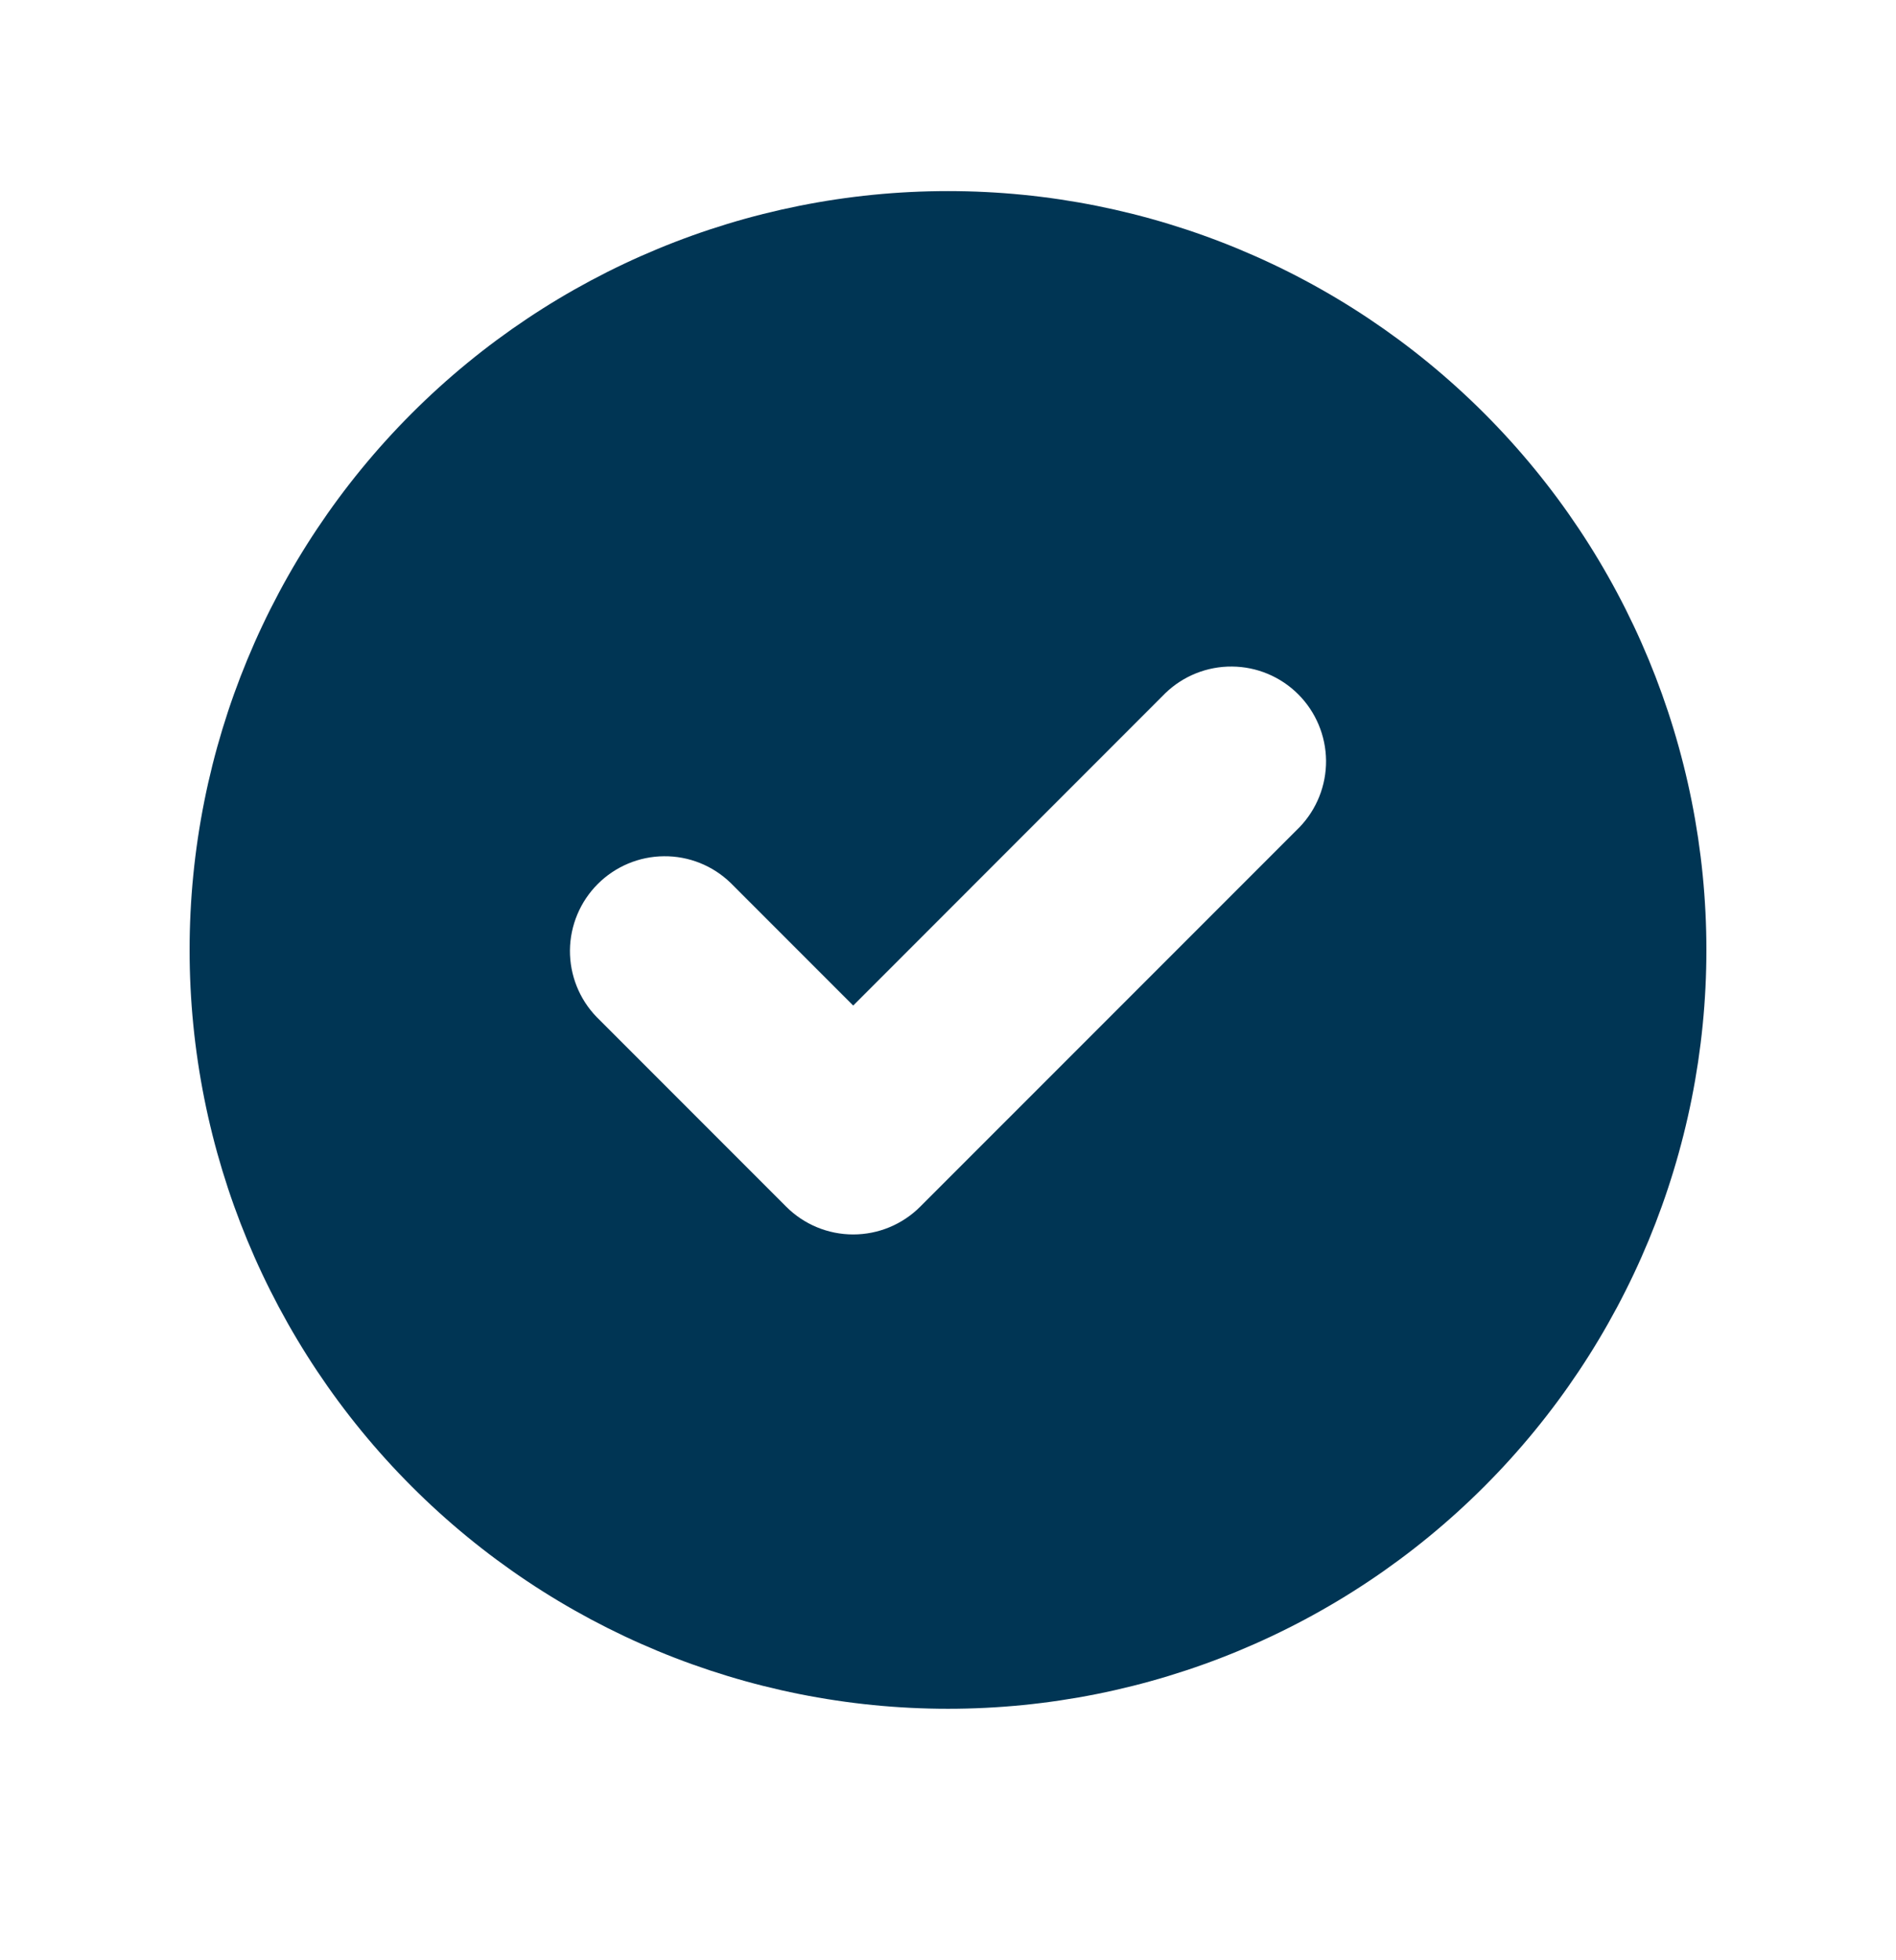
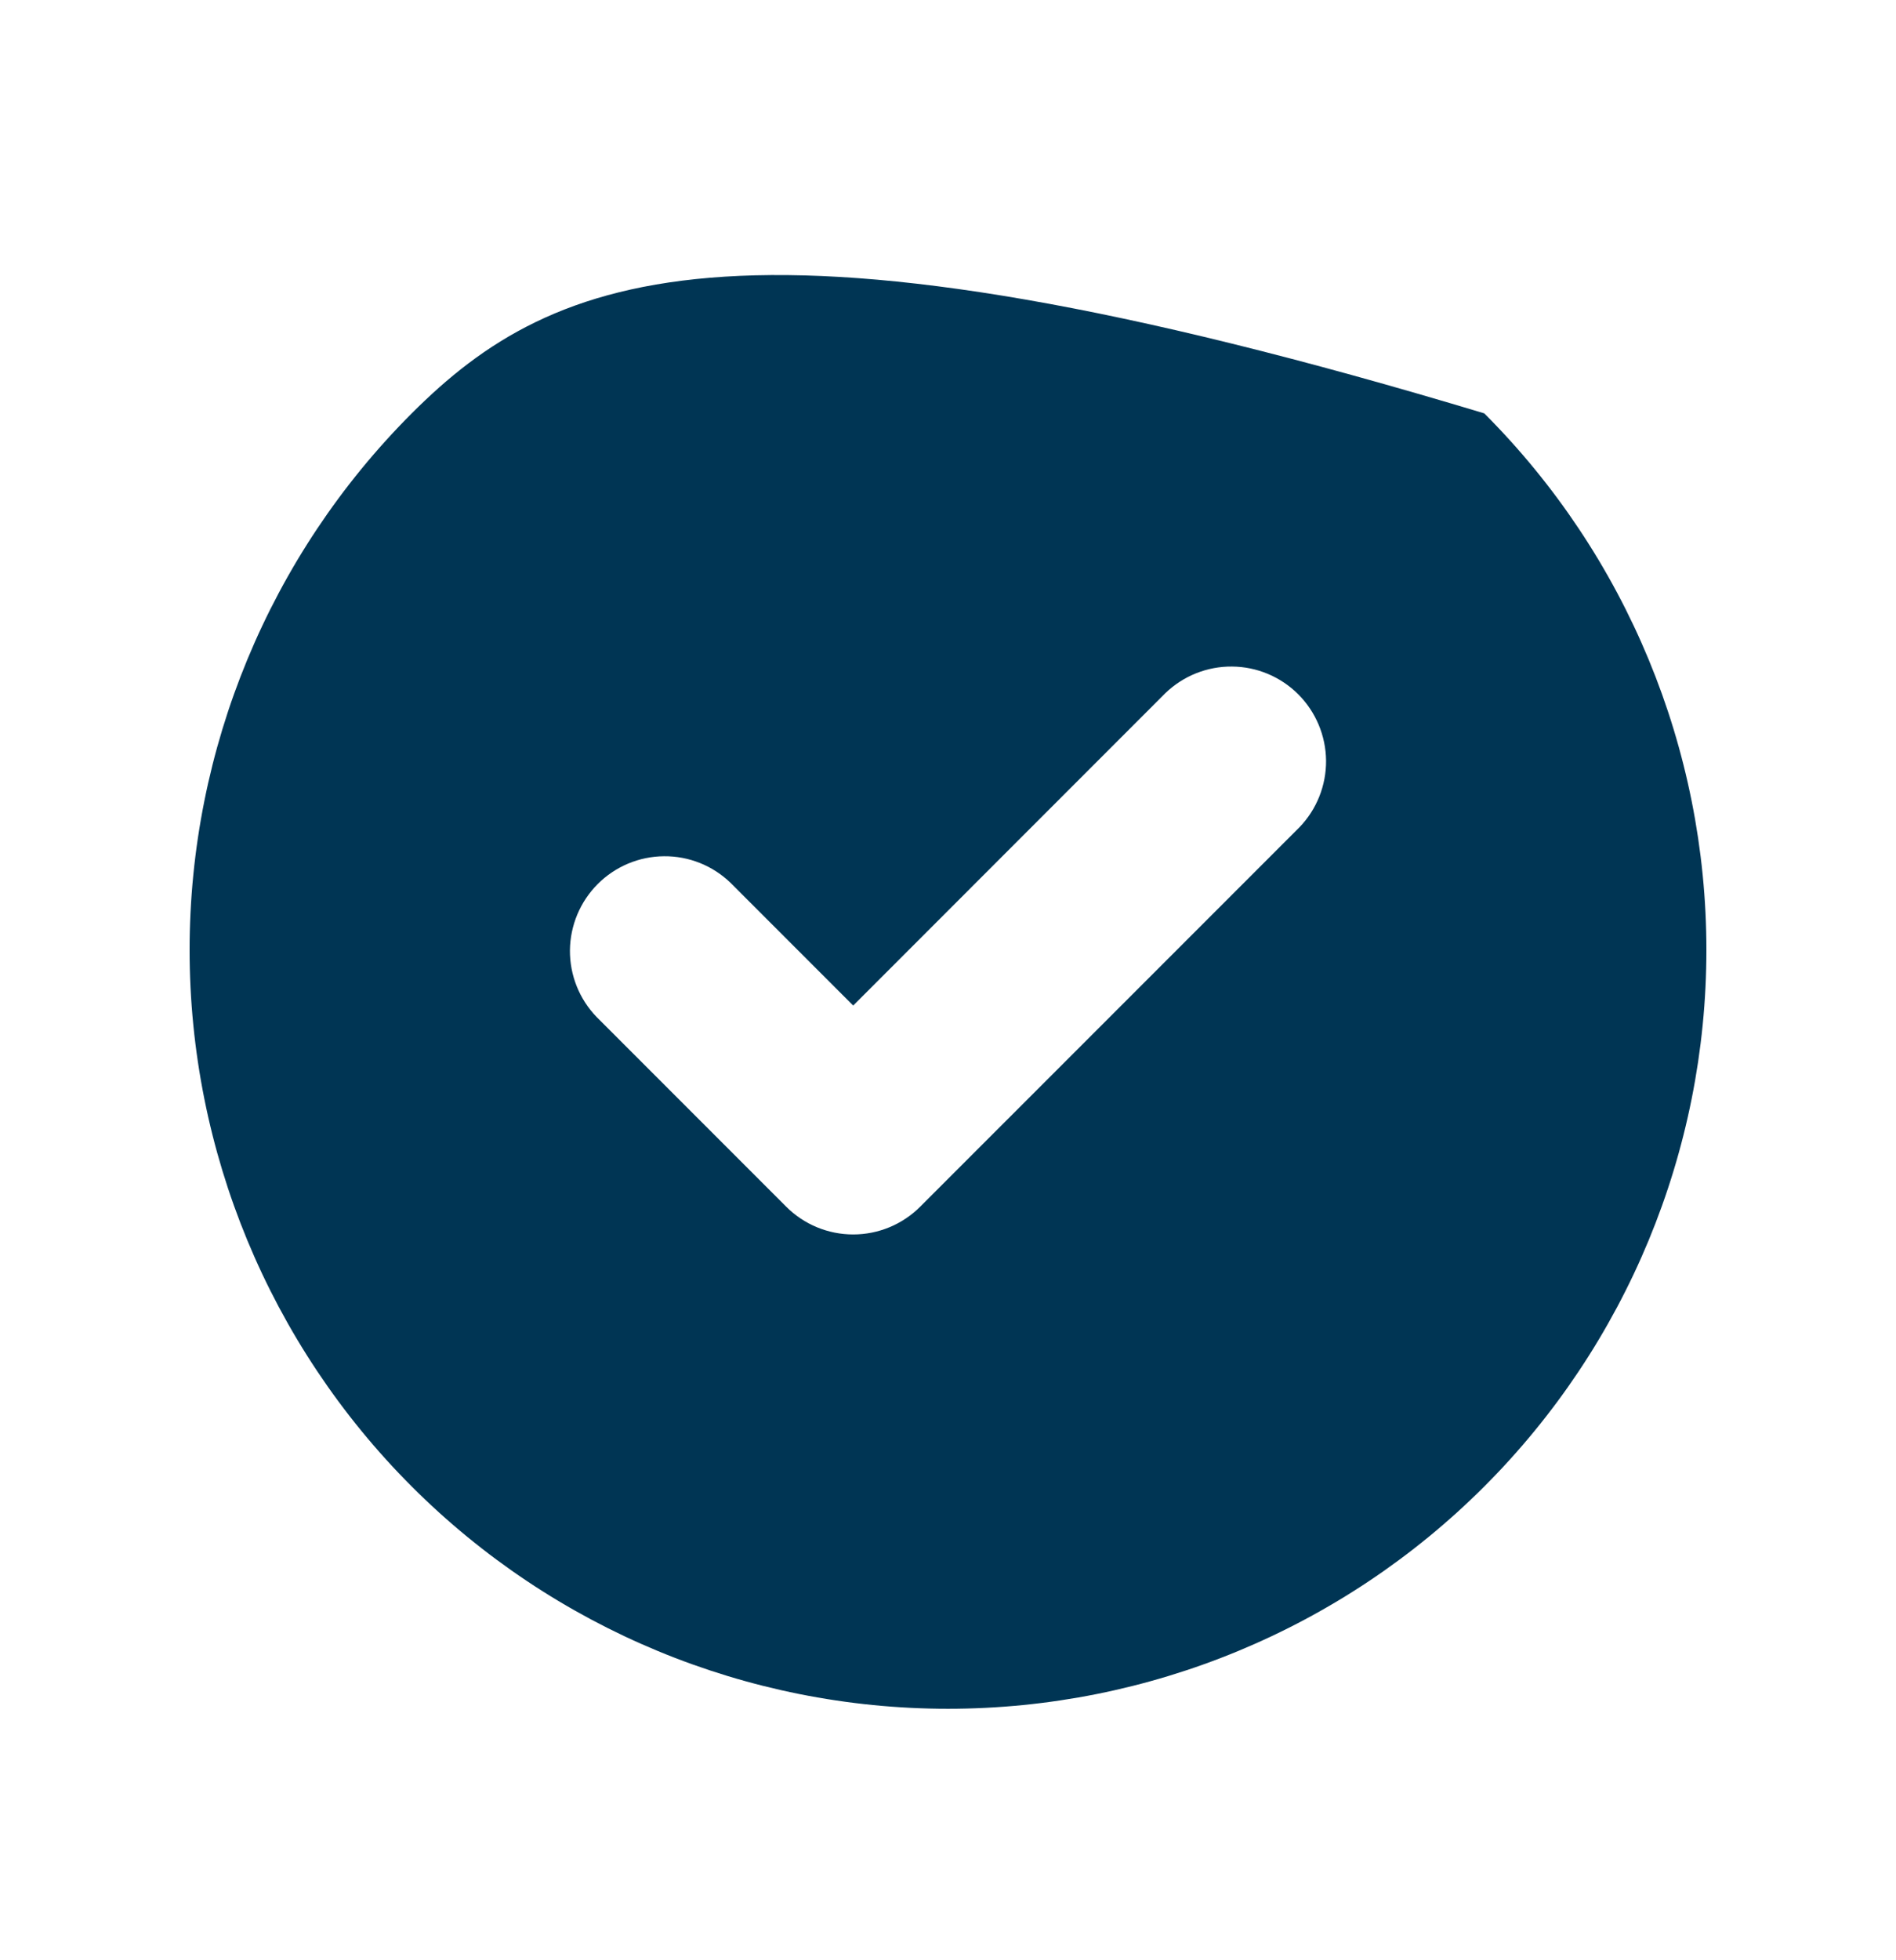
<svg xmlns="http://www.w3.org/2000/svg" width="30" height="31" viewBox="0 0 30 31" fill="none">
-   <path fill-rule="evenodd" clip-rule="evenodd" d="M15 27.023C18.183 27.023 21.235 25.758 23.485 23.508C25.736 21.257 27 18.205 27 15.023C27 11.84 25.736 8.788 23.485 6.537C21.235 4.287 18.183 3.022 15 3.022C11.817 3.022 8.765 4.287 6.515 6.537C4.264 8.788 3 11.84 3 15.023C3 18.205 4.264 21.257 6.515 23.508C8.765 25.758 11.817 27.023 15 27.023V27.023ZM20.561 13.083C20.834 12.8 20.985 12.421 20.982 12.028C20.978 11.635 20.82 11.258 20.542 10.98C20.264 10.702 19.888 10.544 19.495 10.541C19.101 10.537 18.722 10.689 18.439 10.962L13.5 15.902L11.56 13.962C11.278 13.689 10.899 13.537 10.505 13.541C10.112 13.544 9.736 13.702 9.458 13.98C9.18 14.258 9.022 14.635 9.018 15.028C9.015 15.421 9.166 15.8 9.44 16.083L12.44 19.083C12.721 19.364 13.102 19.522 13.5 19.522C13.898 19.522 14.279 19.364 14.56 19.083L20.561 13.083V13.083Z" fill="#003554" />
+   <path fill-rule="evenodd" clip-rule="evenodd" d="M15 27.023C18.183 27.023 21.235 25.758 23.485 23.508C25.736 21.257 27 18.205 27 15.023C27 11.84 25.736 8.788 23.485 6.537C11.817 3.022 8.765 4.287 6.515 6.537C4.264 8.788 3 11.84 3 15.023C3 18.205 4.264 21.257 6.515 23.508C8.765 25.758 11.817 27.023 15 27.023V27.023ZM20.561 13.083C20.834 12.8 20.985 12.421 20.982 12.028C20.978 11.635 20.82 11.258 20.542 10.98C20.264 10.702 19.888 10.544 19.495 10.541C19.101 10.537 18.722 10.689 18.439 10.962L13.5 15.902L11.56 13.962C11.278 13.689 10.899 13.537 10.505 13.541C10.112 13.544 9.736 13.702 9.458 13.98C9.18 14.258 9.022 14.635 9.018 15.028C9.015 15.421 9.166 15.8 9.44 16.083L12.44 19.083C12.721 19.364 13.102 19.522 13.5 19.522C13.898 19.522 14.279 19.364 14.56 19.083L20.561 13.083V13.083Z" fill="#003554" />
</svg>